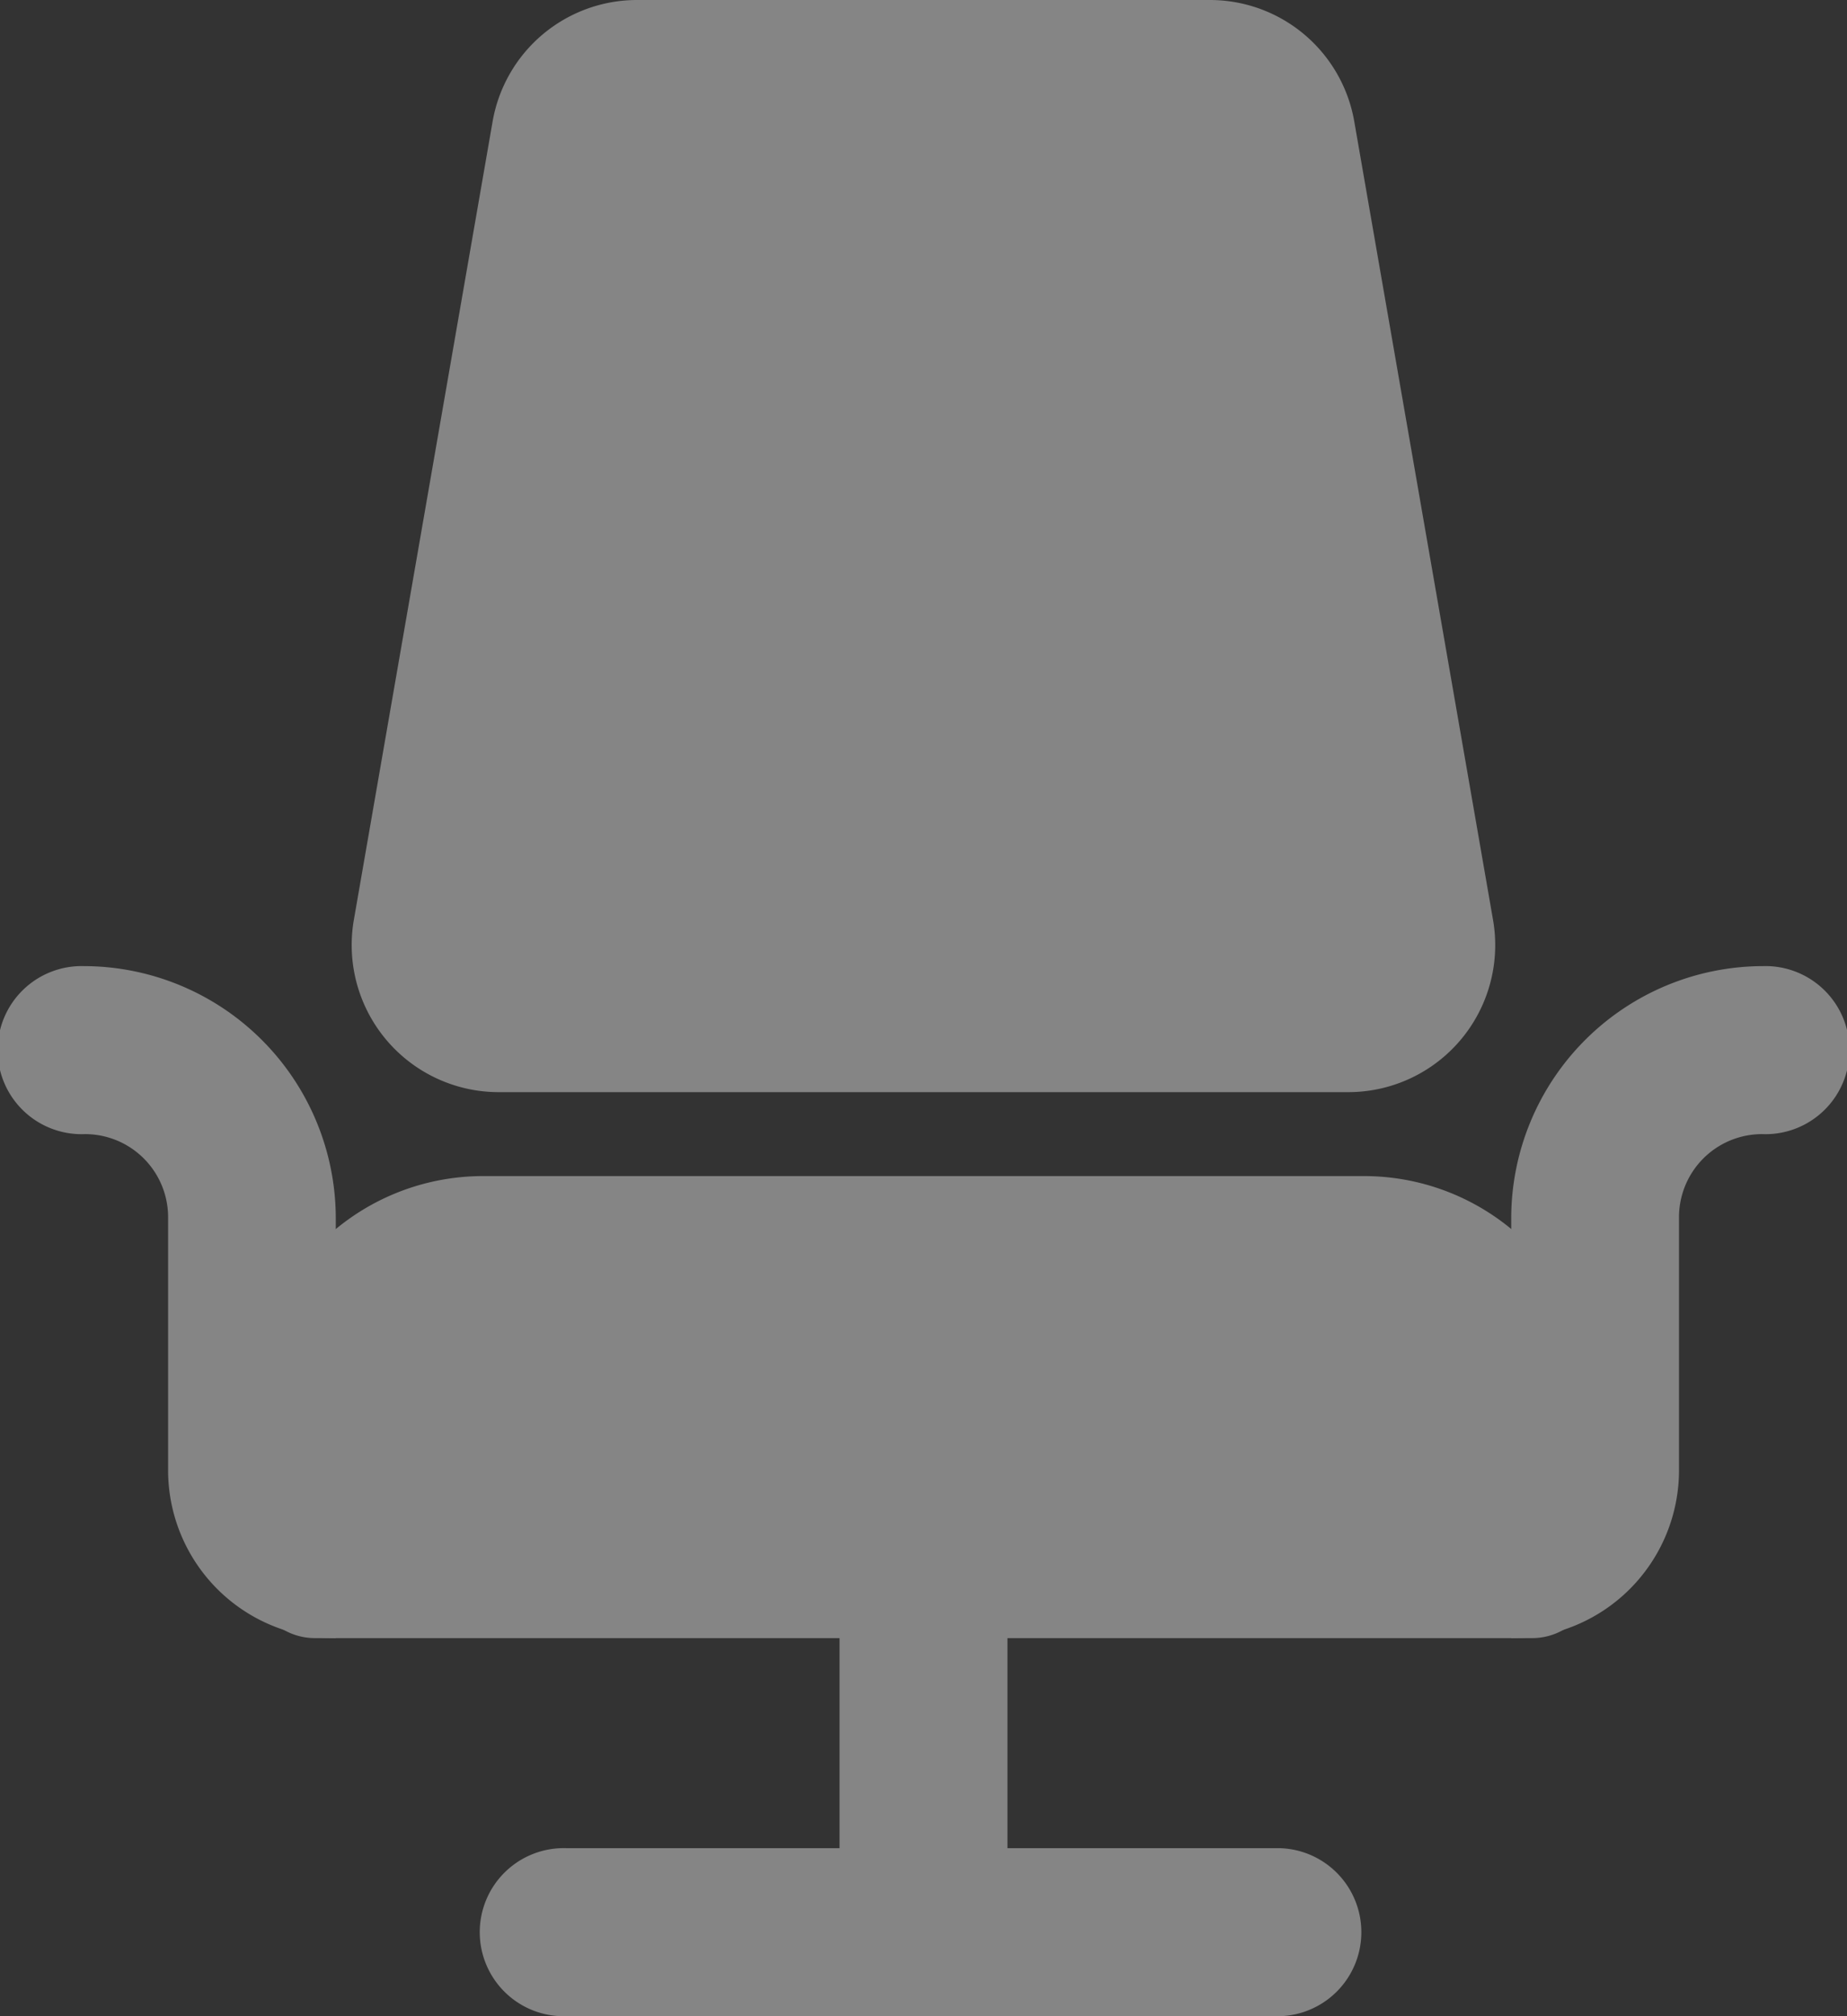
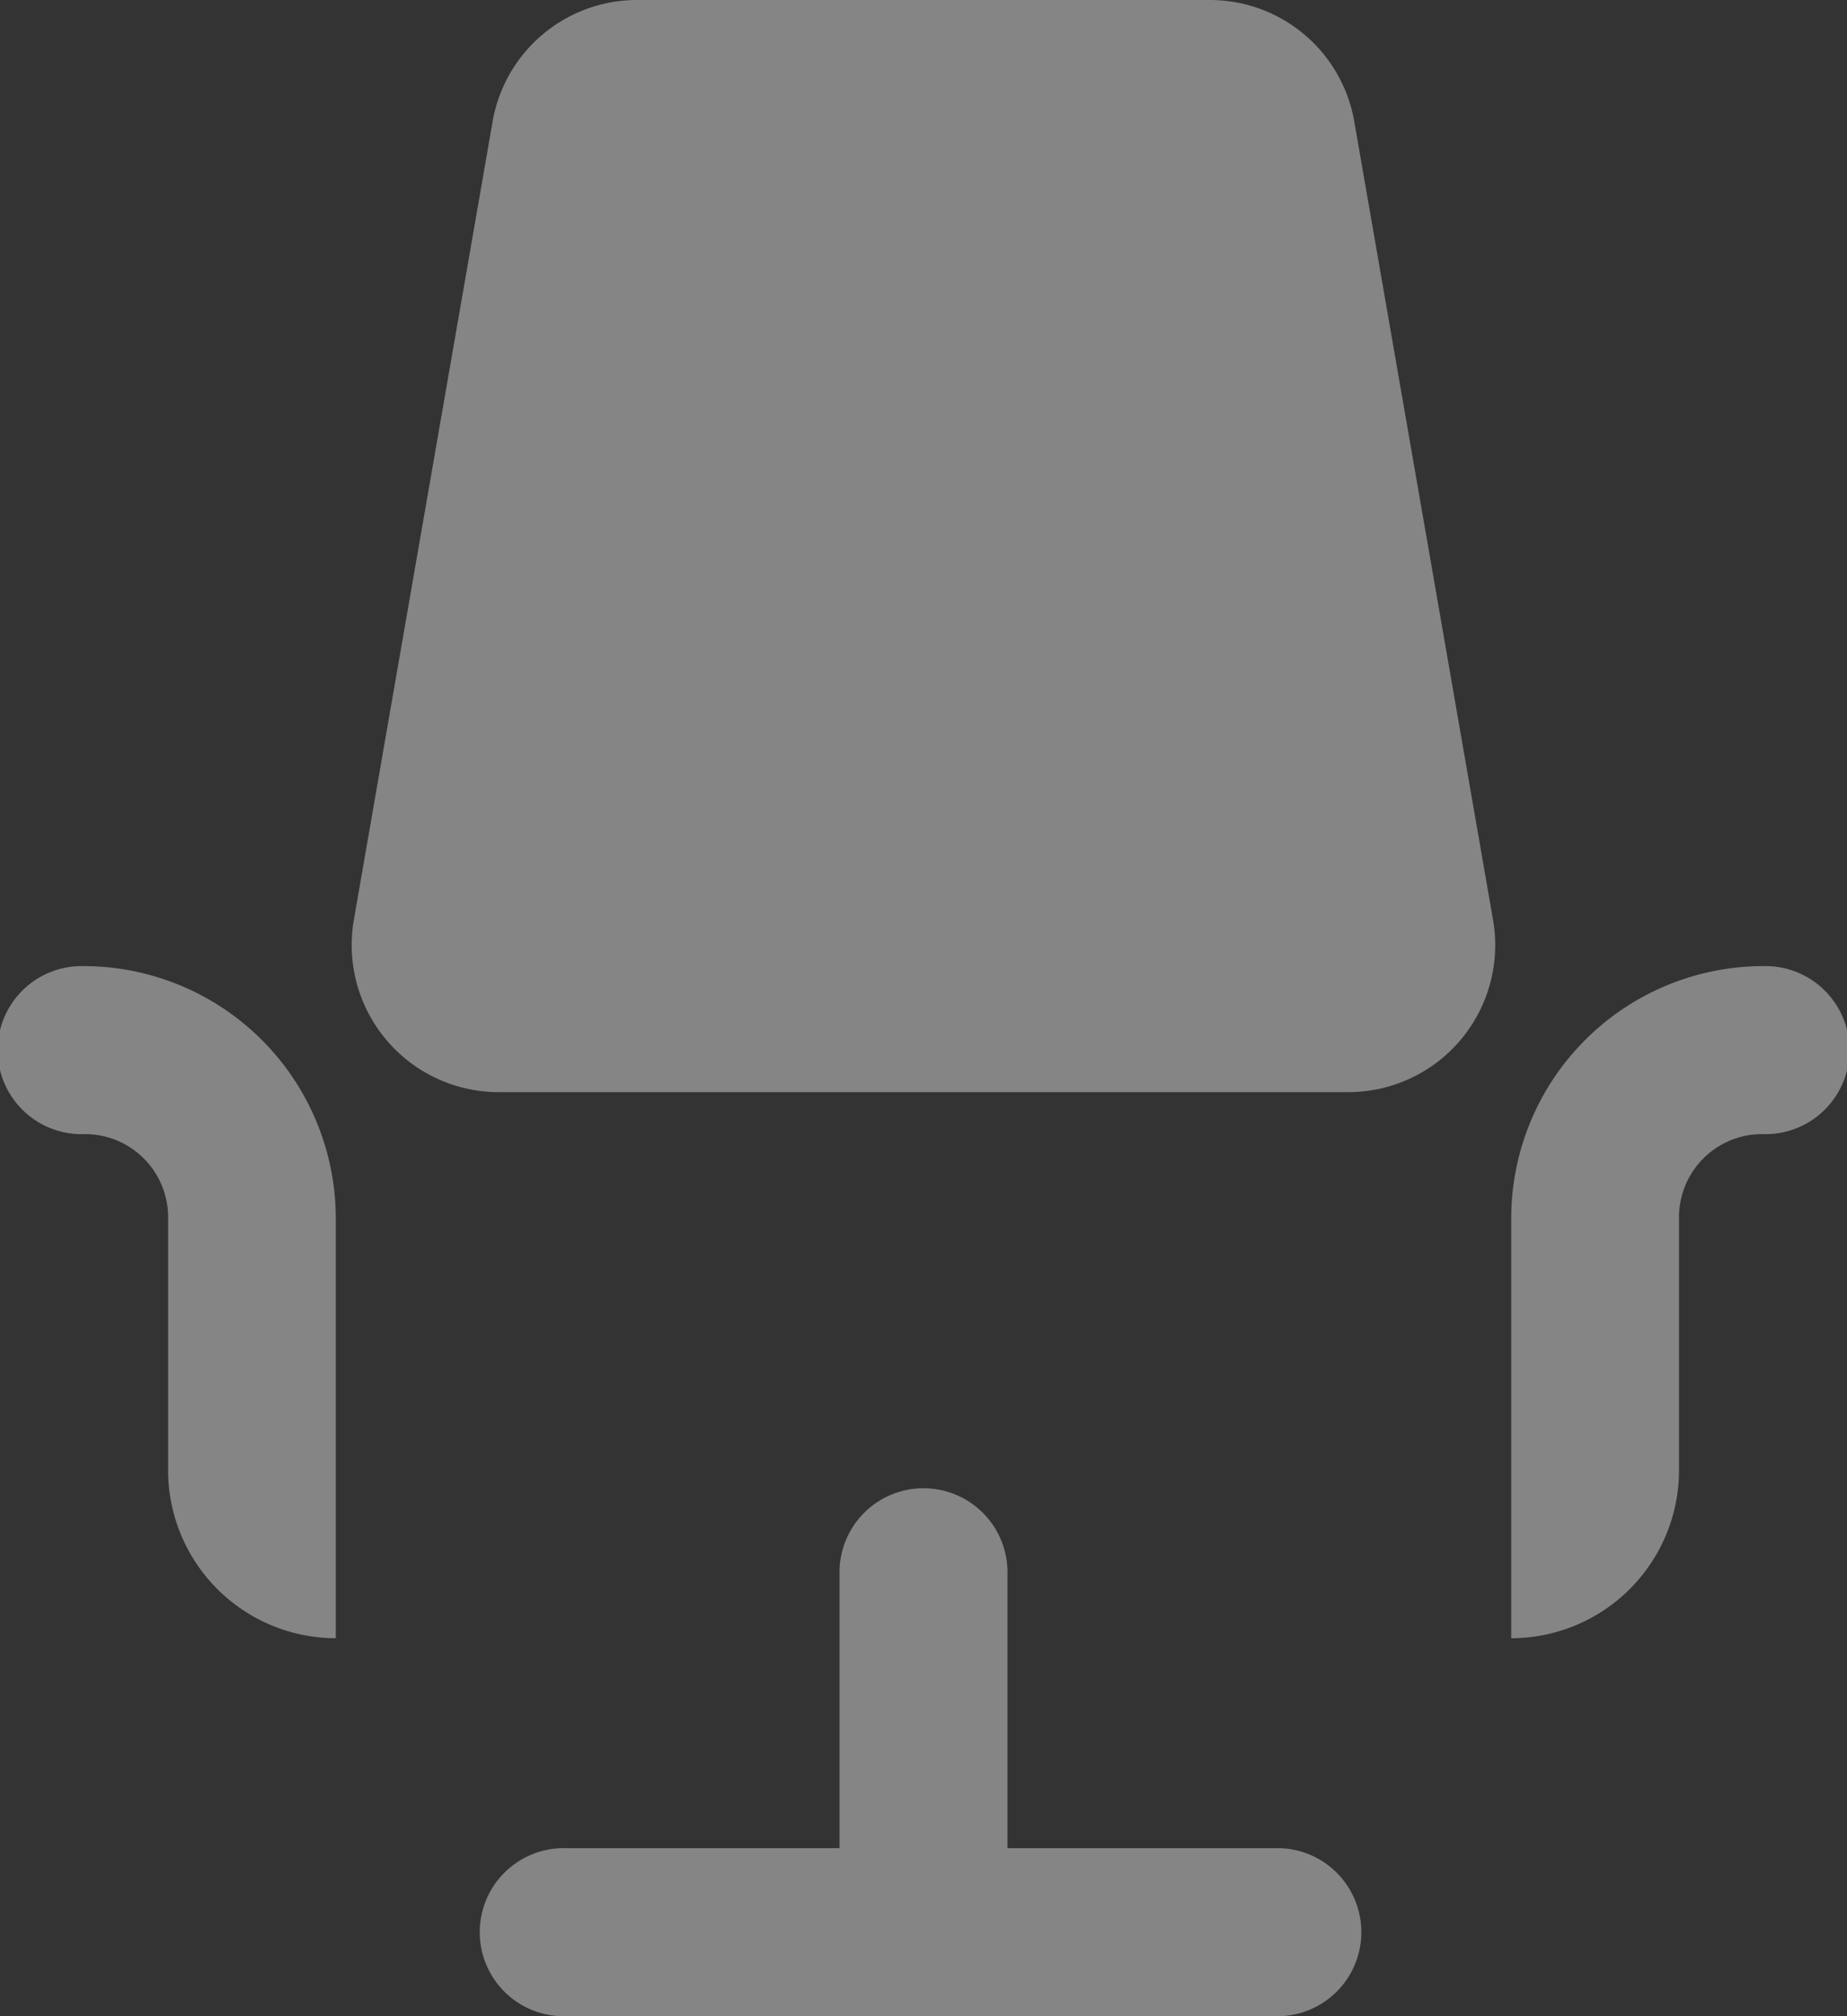
<svg xmlns="http://www.w3.org/2000/svg" width="17.789" height="19.406" viewBox="0 0 17.789 19.406">
  <rect x="0" y="0" width="17.789" height="19.406" fill="#333333" stroke="none" />
  <g id="ic_chaise_seminaire" transform="translate(-1)" opacity="0.4">
    <path id="Tracé_2535" data-name="Tracé 2535" d="M19,17.969V13.926A2.429,2.429,0,0,1,21.426,11.5a.809.809,0,1,1-.01,1.617.8.8,0,0,0-.8.809v2.426A1.617,1.617,0,0,1,19,17.969Z" transform="translate(-3.445 -2.201)" fill="#fff" />
    <path id="Tracé_2536" data-name="Tracé 2536" d="M4.234,17.969V13.926A2.429,2.429,0,0,0,1.809,11.5a.809.809,0,1,0,.01,1.617.8.8,0,0,1,.8.809v2.426A1.617,1.617,0,0,0,4.234,17.969Z" transform="translate(0 -2.201)" fill="#fff" />
    <path id="Tracé_2537" data-name="Tracé 2537" d="M14.432,23.617H7.559a.809.809,0,1,1,0-1.617h6.873a.809.809,0,0,1,0,1.617Z" transform="translate(-1.101 -4.211)" fill="#fff" />
    <path id="Tracé_2538" data-name="Tracé 2538" d="M11.809,22.8A.809.809,0,0,1,11,22V18.559a.809.809,0,1,1,1.617,0V22A.809.809,0,0,1,11.809,22.8Z" transform="translate(-1.914 -3.397)" fill="#fff" />
    <path id="Tracé_2539" data-name="Tracé 2539" d="M14.789,10.512H6.6A1.416,1.416,0,0,1,5.21,8.854L6.546,1.172A1.412,1.412,0,0,1,7.94,0h5.512a1.411,1.411,0,0,1,1.394,1.173l1.336,7.682a1.415,1.415,0,0,1-1.393,1.657Z" transform="translate(-0.802)" fill="#fff" />
-     <path id="Tracé_2540" data-name="Tracé 2540" d="M16.331,18.447H4.606A.607.607,0,0,1,4,17.841V16.224A2.226,2.226,0,0,1,6.224,14h8.49a2.226,2.226,0,0,1,2.224,2.224v1.617A.607.607,0,0,1,16.331,18.447Z" transform="translate(-0.574 -2.68)" fill="#fff" />
  </g>
</svg>